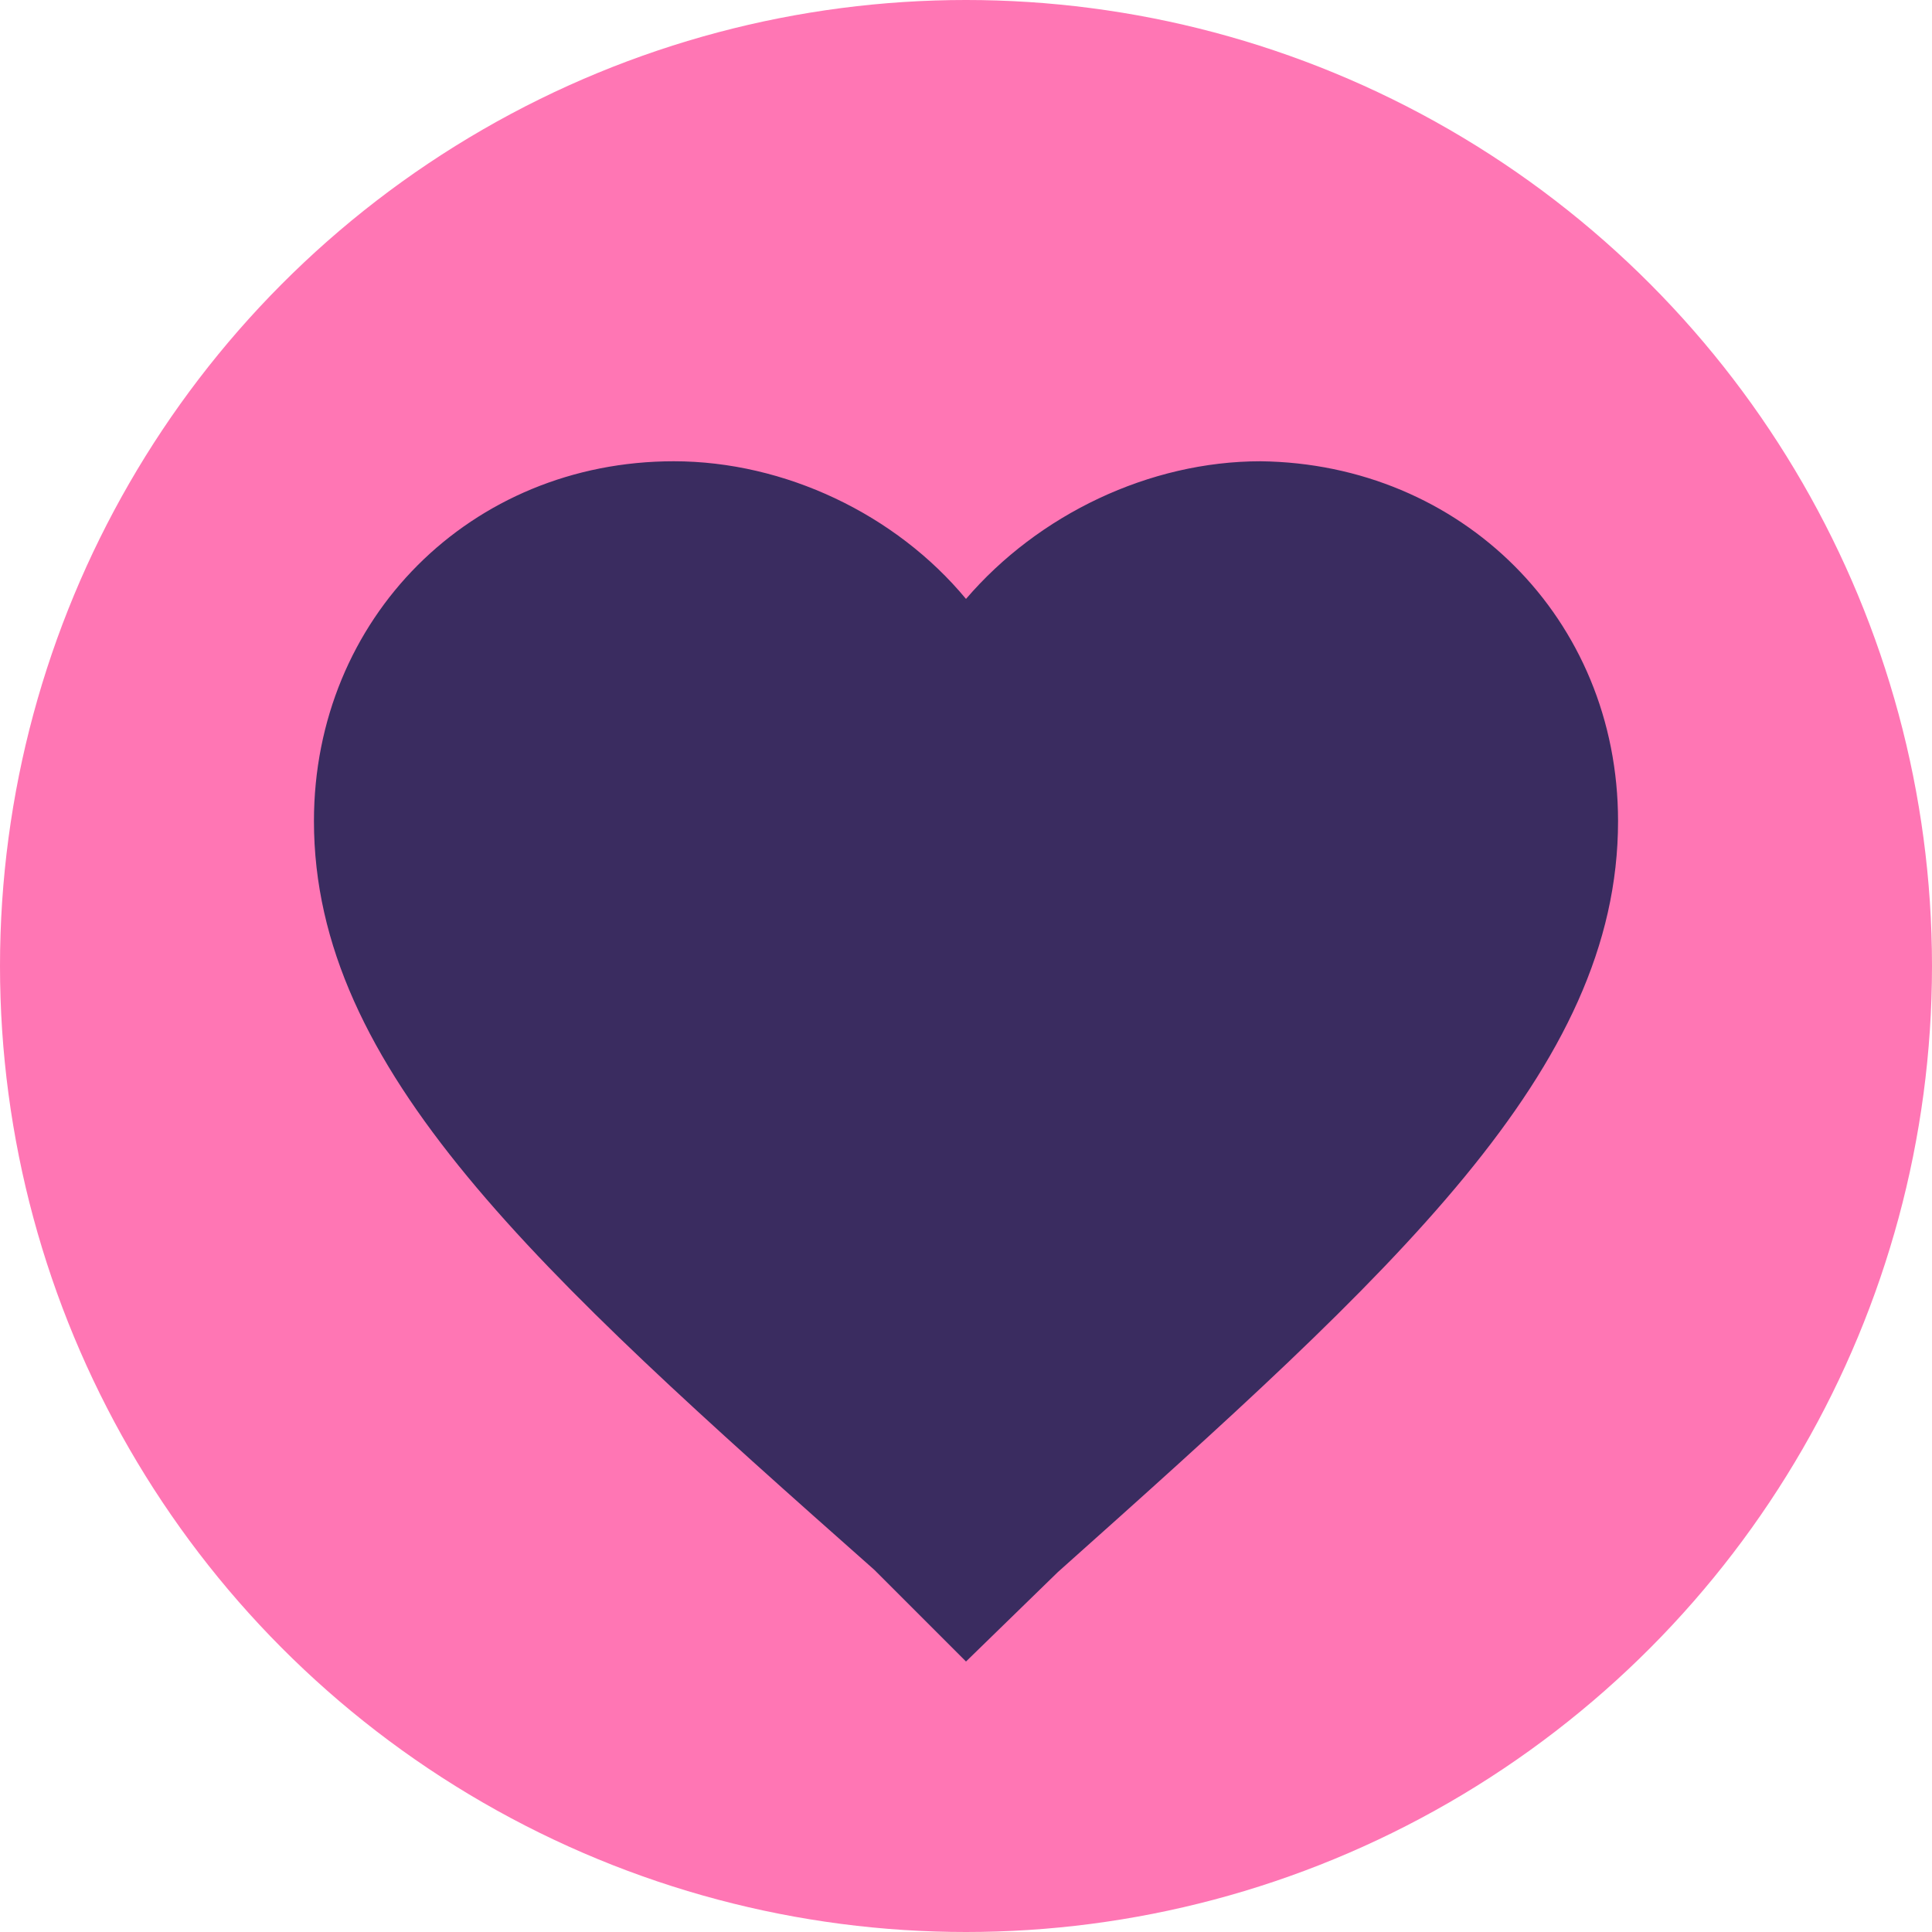
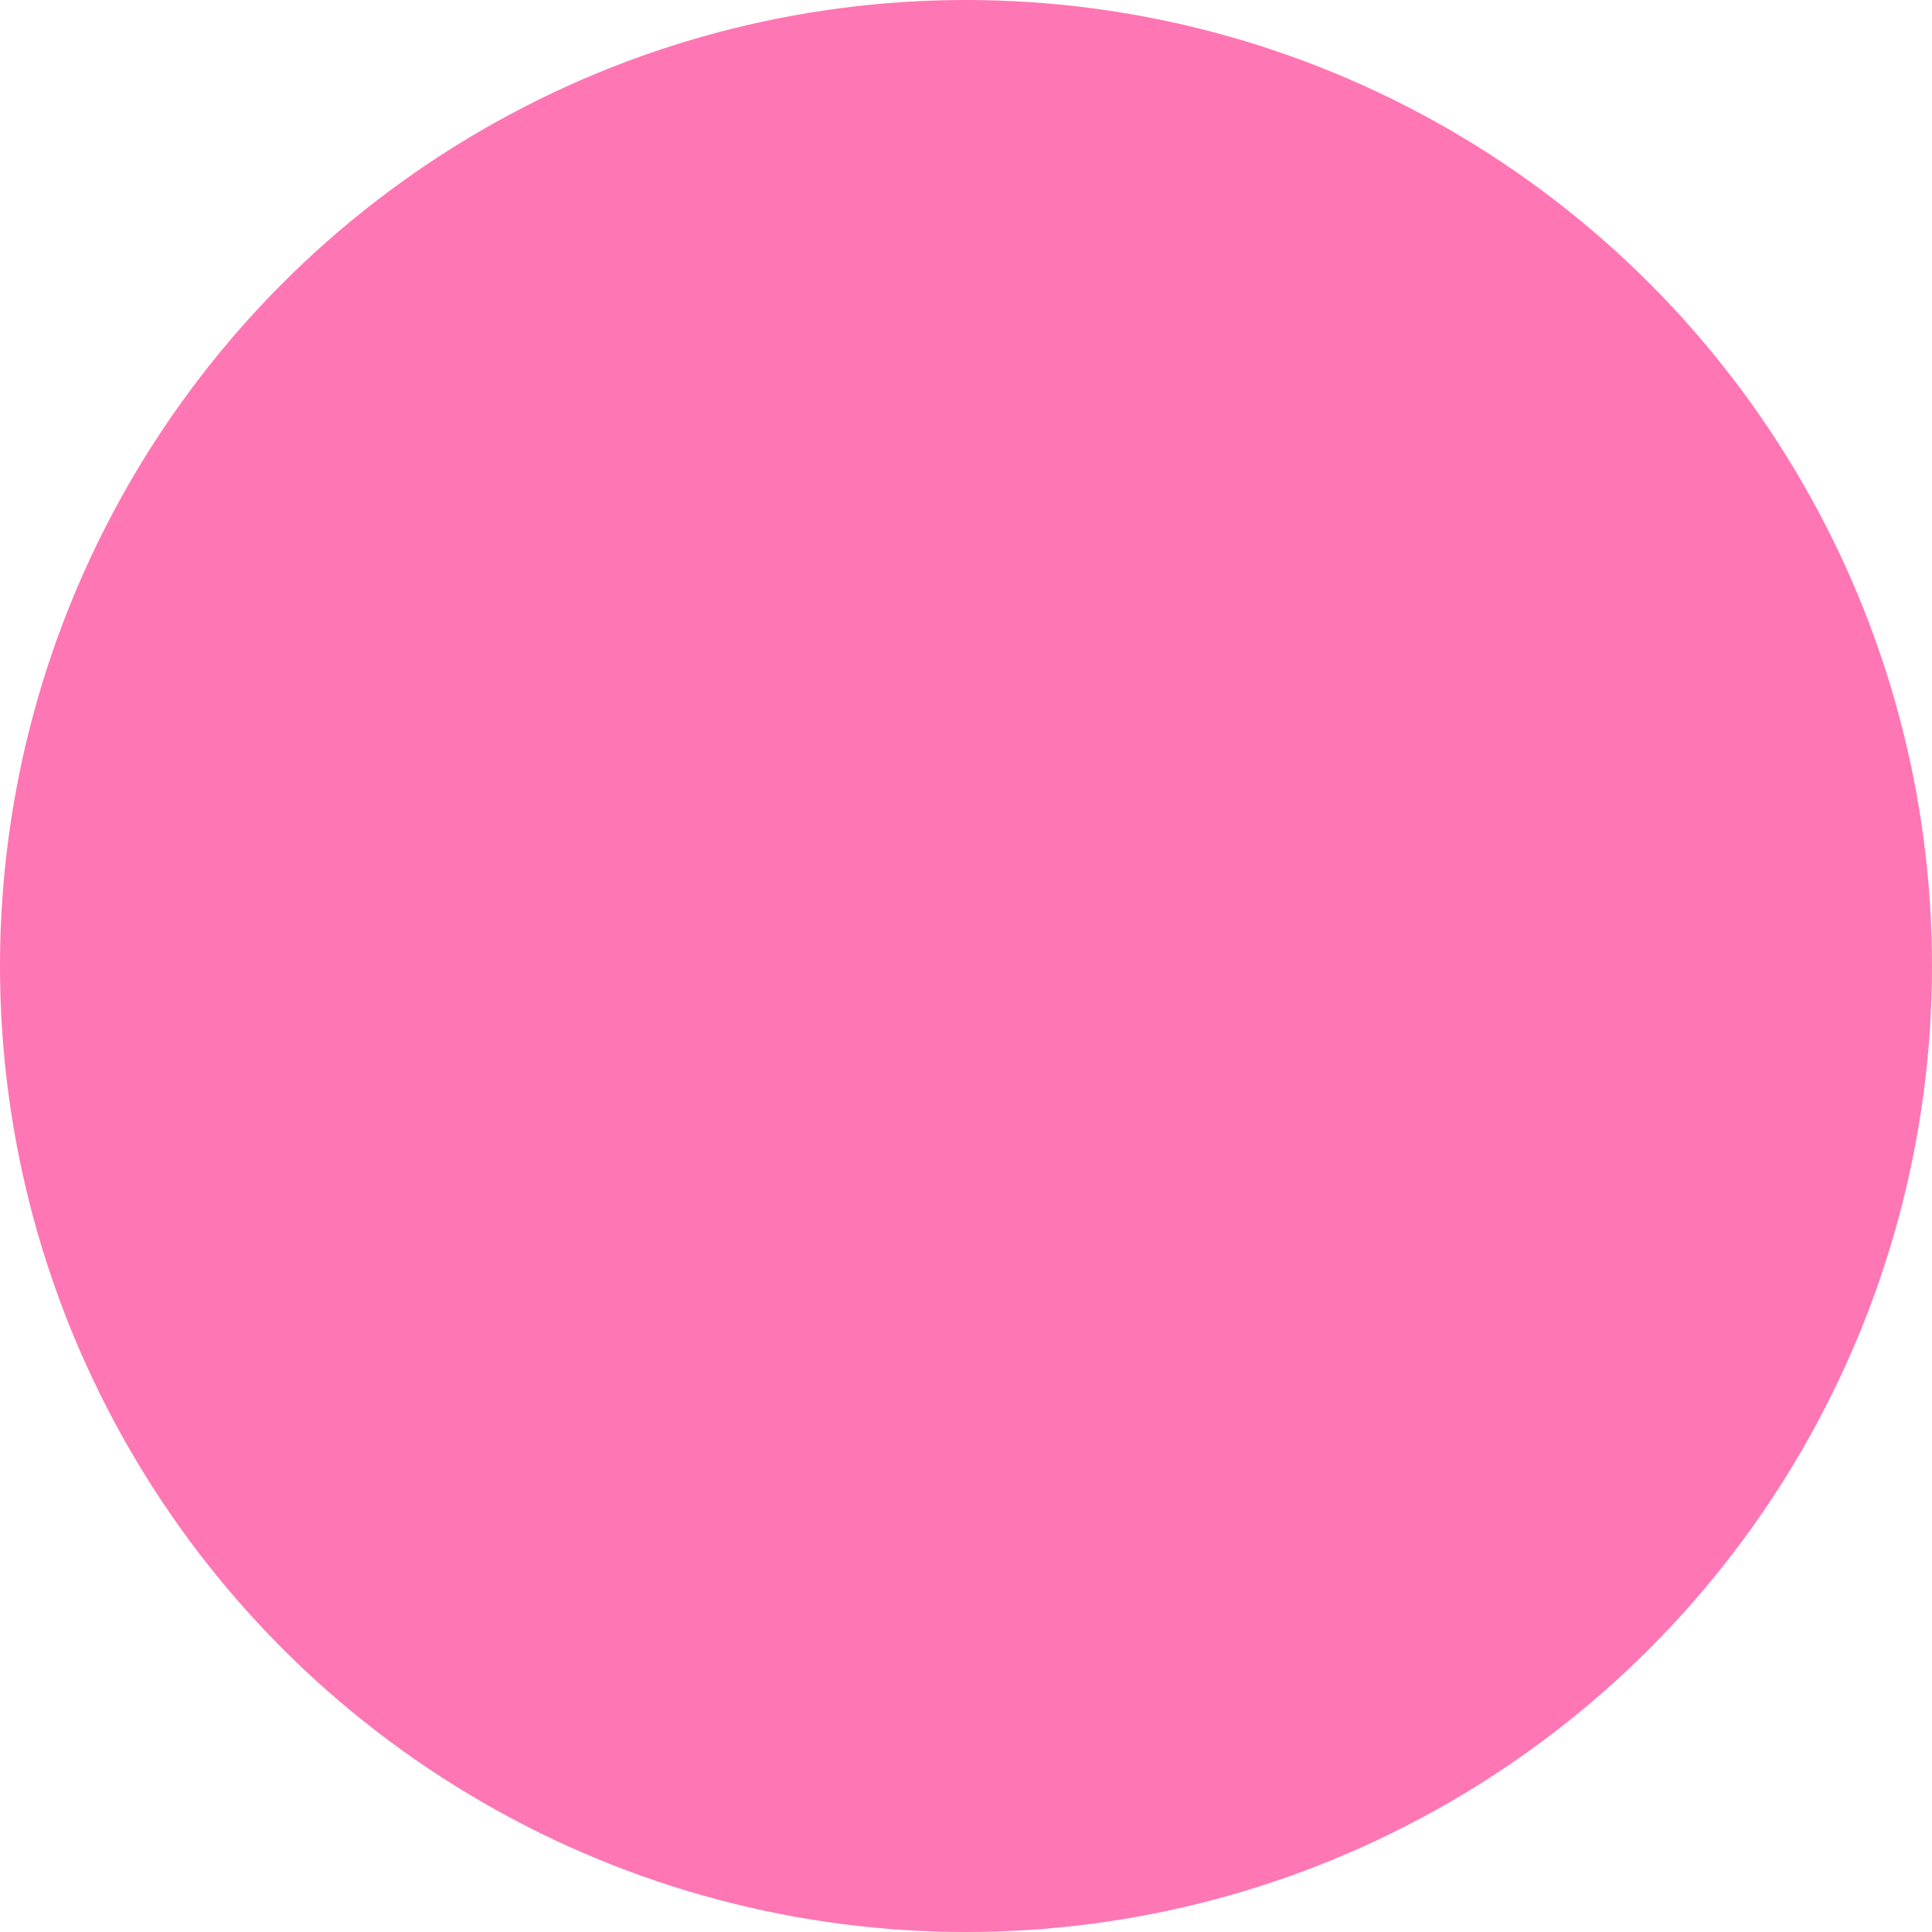
<svg xmlns="http://www.w3.org/2000/svg" id="Layer_1" x="0px" y="0px" viewBox="0 0 80 80" style="enable-background:new 0 0 80 80;" xml:space="preserve">
  <style type="text/css"> .st0{fill:#FF76B4;} .st1{fill:#3A2C60;} </style>
  <circle class="st0" cx="40" cy="40" r="40" />
  <g>
    <g id="favorite">
-       <path class="st1" d="M40,68.8l-3.8-3.8C22.2,52.6,13,44.3,13,34c0-8.4,6.5-14.9,14.9-14.9c4.6,0,9.2,2.2,12.1,5.7 c3-3.5,7.6-5.7,12.2-5.7C60.5,19.2,67,25.6,67,34c0,10.3-9.2,18.6-23.2,31.1L40,68.8z" />
-     </g>
+       </g>
  </g>
</svg>